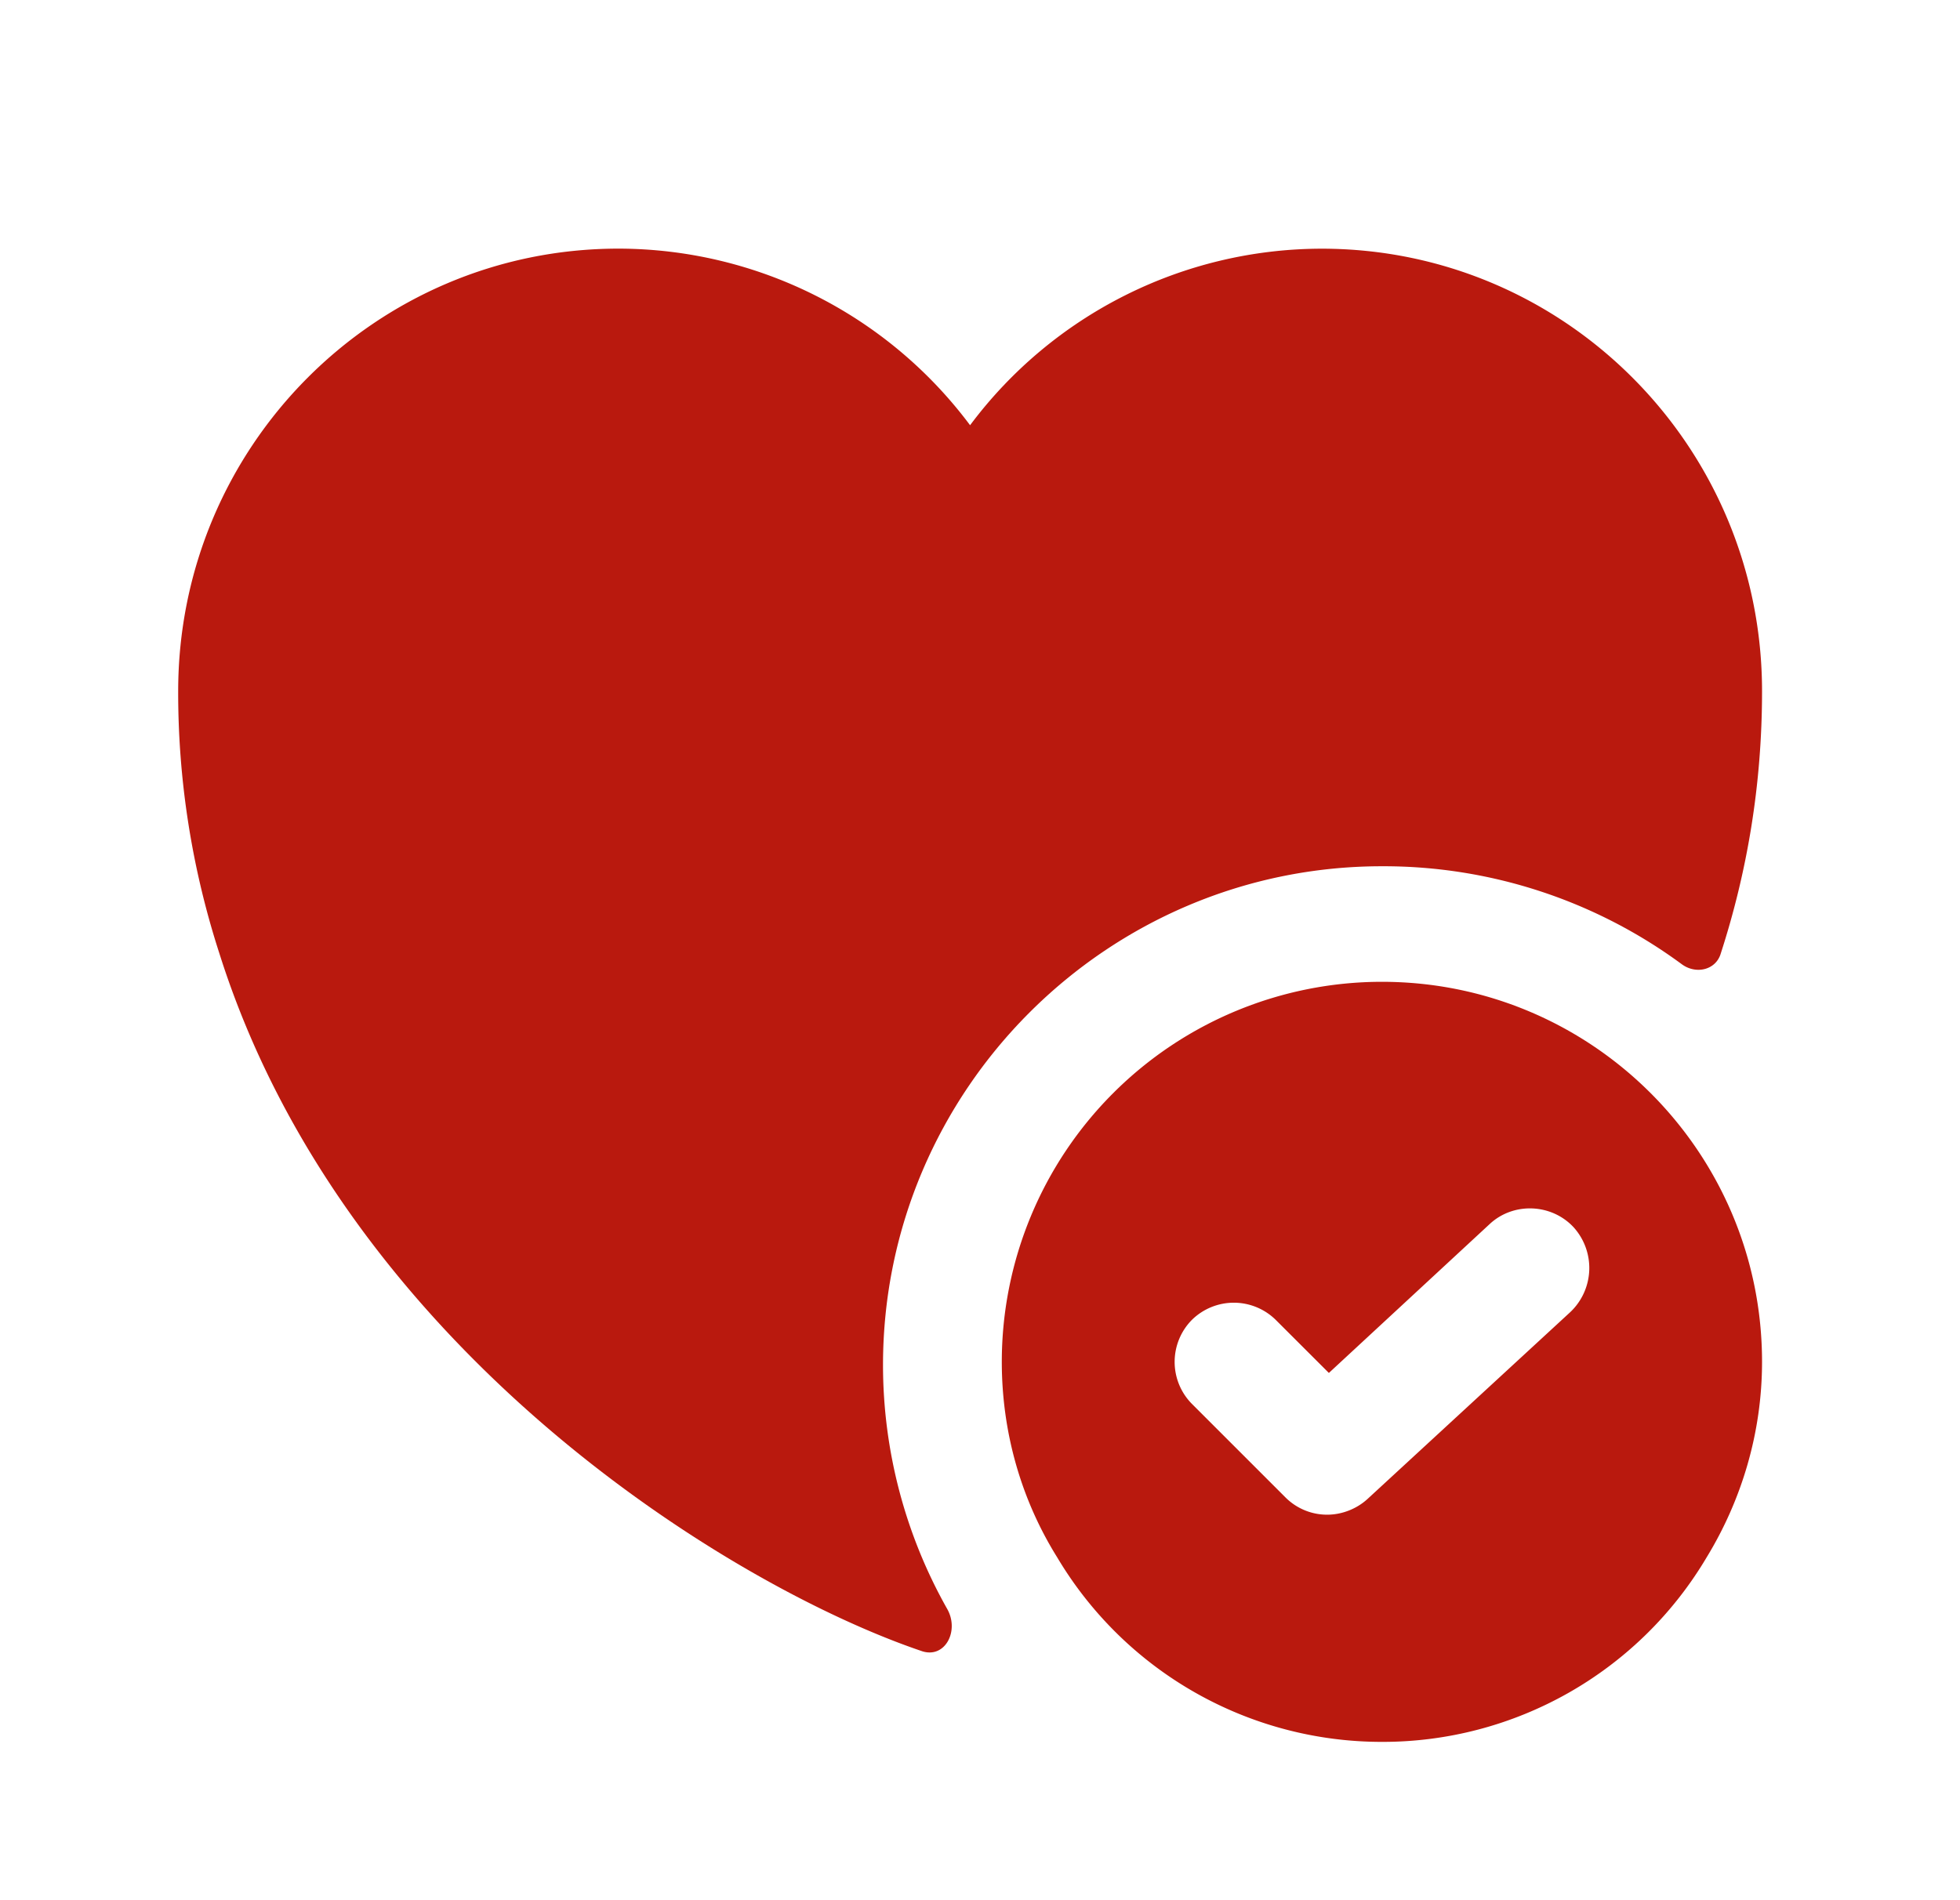
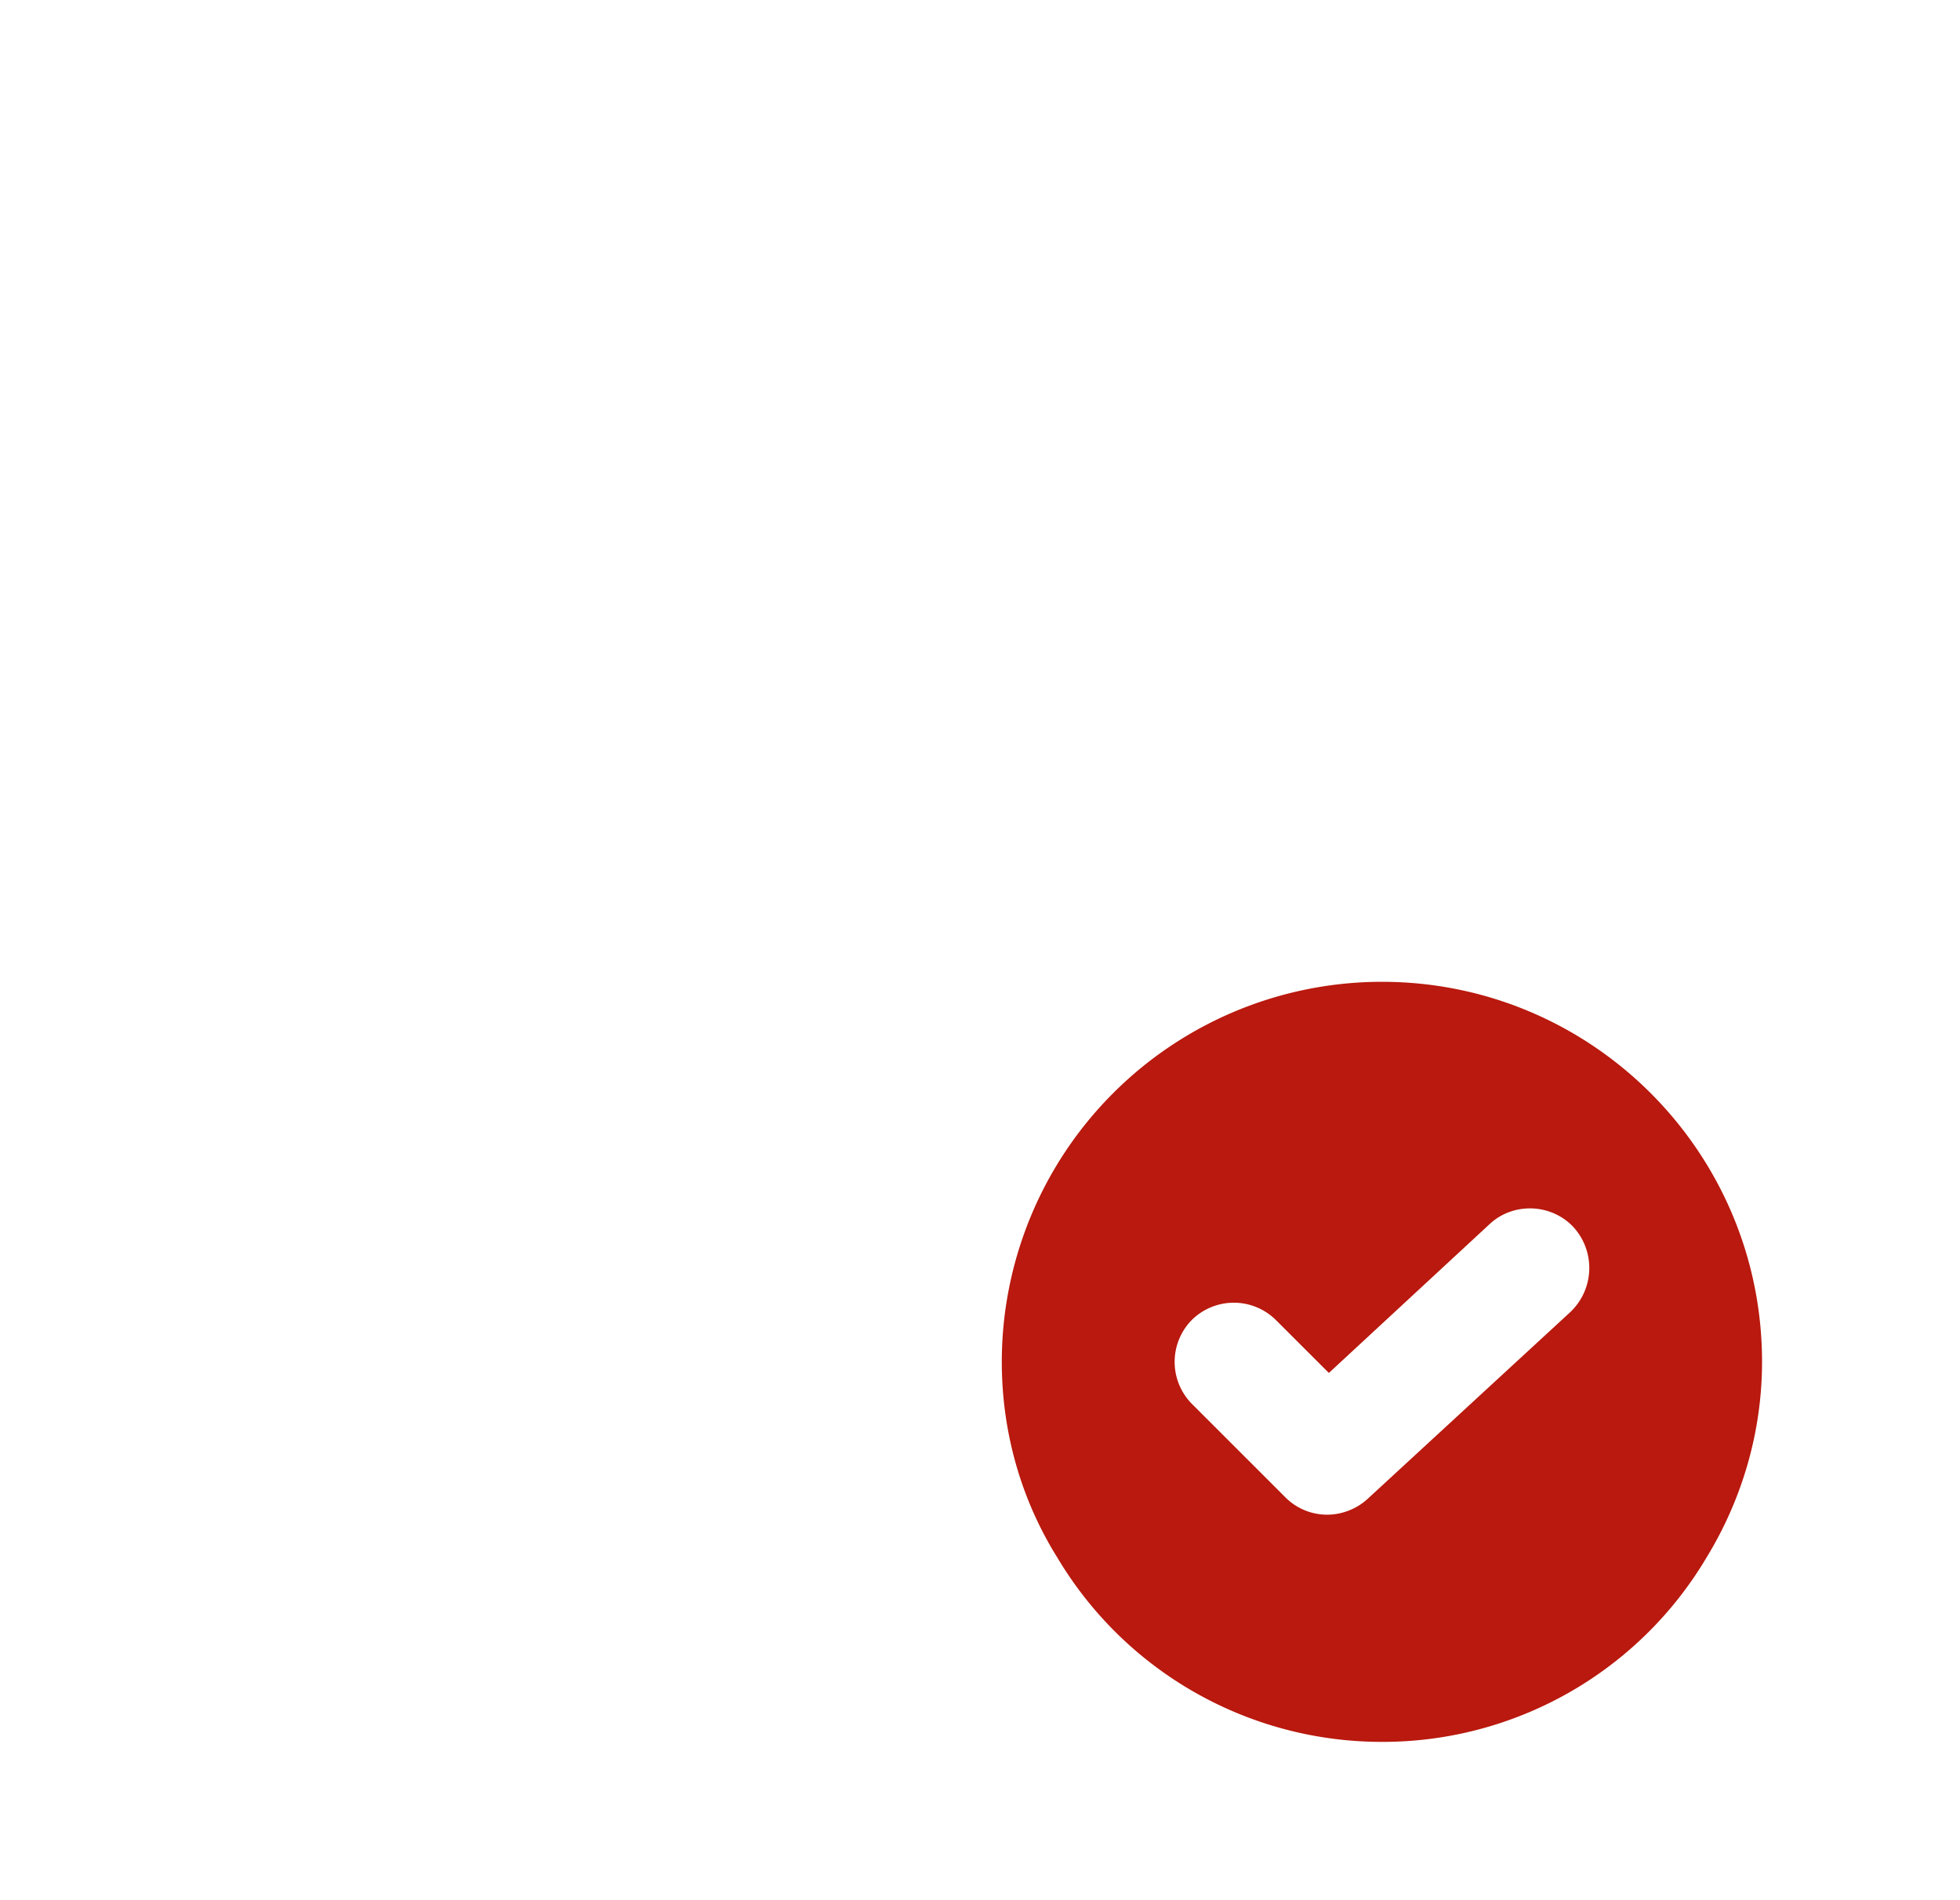
<svg xmlns="http://www.w3.org/2000/svg" width="33" height="32" fill="none">
  <path fill="#B9190E" d="M23.267 16.534a6.402 6.402 0 0 0-6.4 6.4c0 1.2.334 2.333.933 3.293a6.358 6.358 0 0 0 5.467 3.107 6.341 6.341 0 0 0 5.467-3.107c.586-.96.933-2.093.933-3.293 0-3.533-2.867-6.4-6.4-6.4Zm3.174 5.56-3.414 3.147c-.187.173-.44.267-.68.267a.99.99 0 0 1-.707-.294l-1.573-1.573a1.006 1.006 0 0 1 0-1.413 1.006 1.006 0 0 1 1.413 0l.894.893 2.707-2.507c.4-.373 1.04-.347 1.413.053a1.023 1.023 0 0 1-.053 1.427Z" />
-   <path fill="#B9190E" d="M29.667 11.64c0 1.587-.254 3.054-.694 4.414-.08.28-.413.36-.653.187a8.462 8.462 0 0 0-5.053-1.653c-4.627 0-8.4 3.773-8.4 8.4a8.36 8.36 0 0 0 1.08 4.106c.213.373-.04.854-.44.707-3.214-1.093-9.707-5.08-11.814-11.747A14.238 14.238 0 0 1 3 11.641c0-4.12 3.32-7.454 7.413-7.454a7.398 7.398 0 0 1 5.92 2.974 7.398 7.398 0 0 1 5.92-2.973c4.094 0 7.414 3.333 7.414 7.453Z" />
</svg>